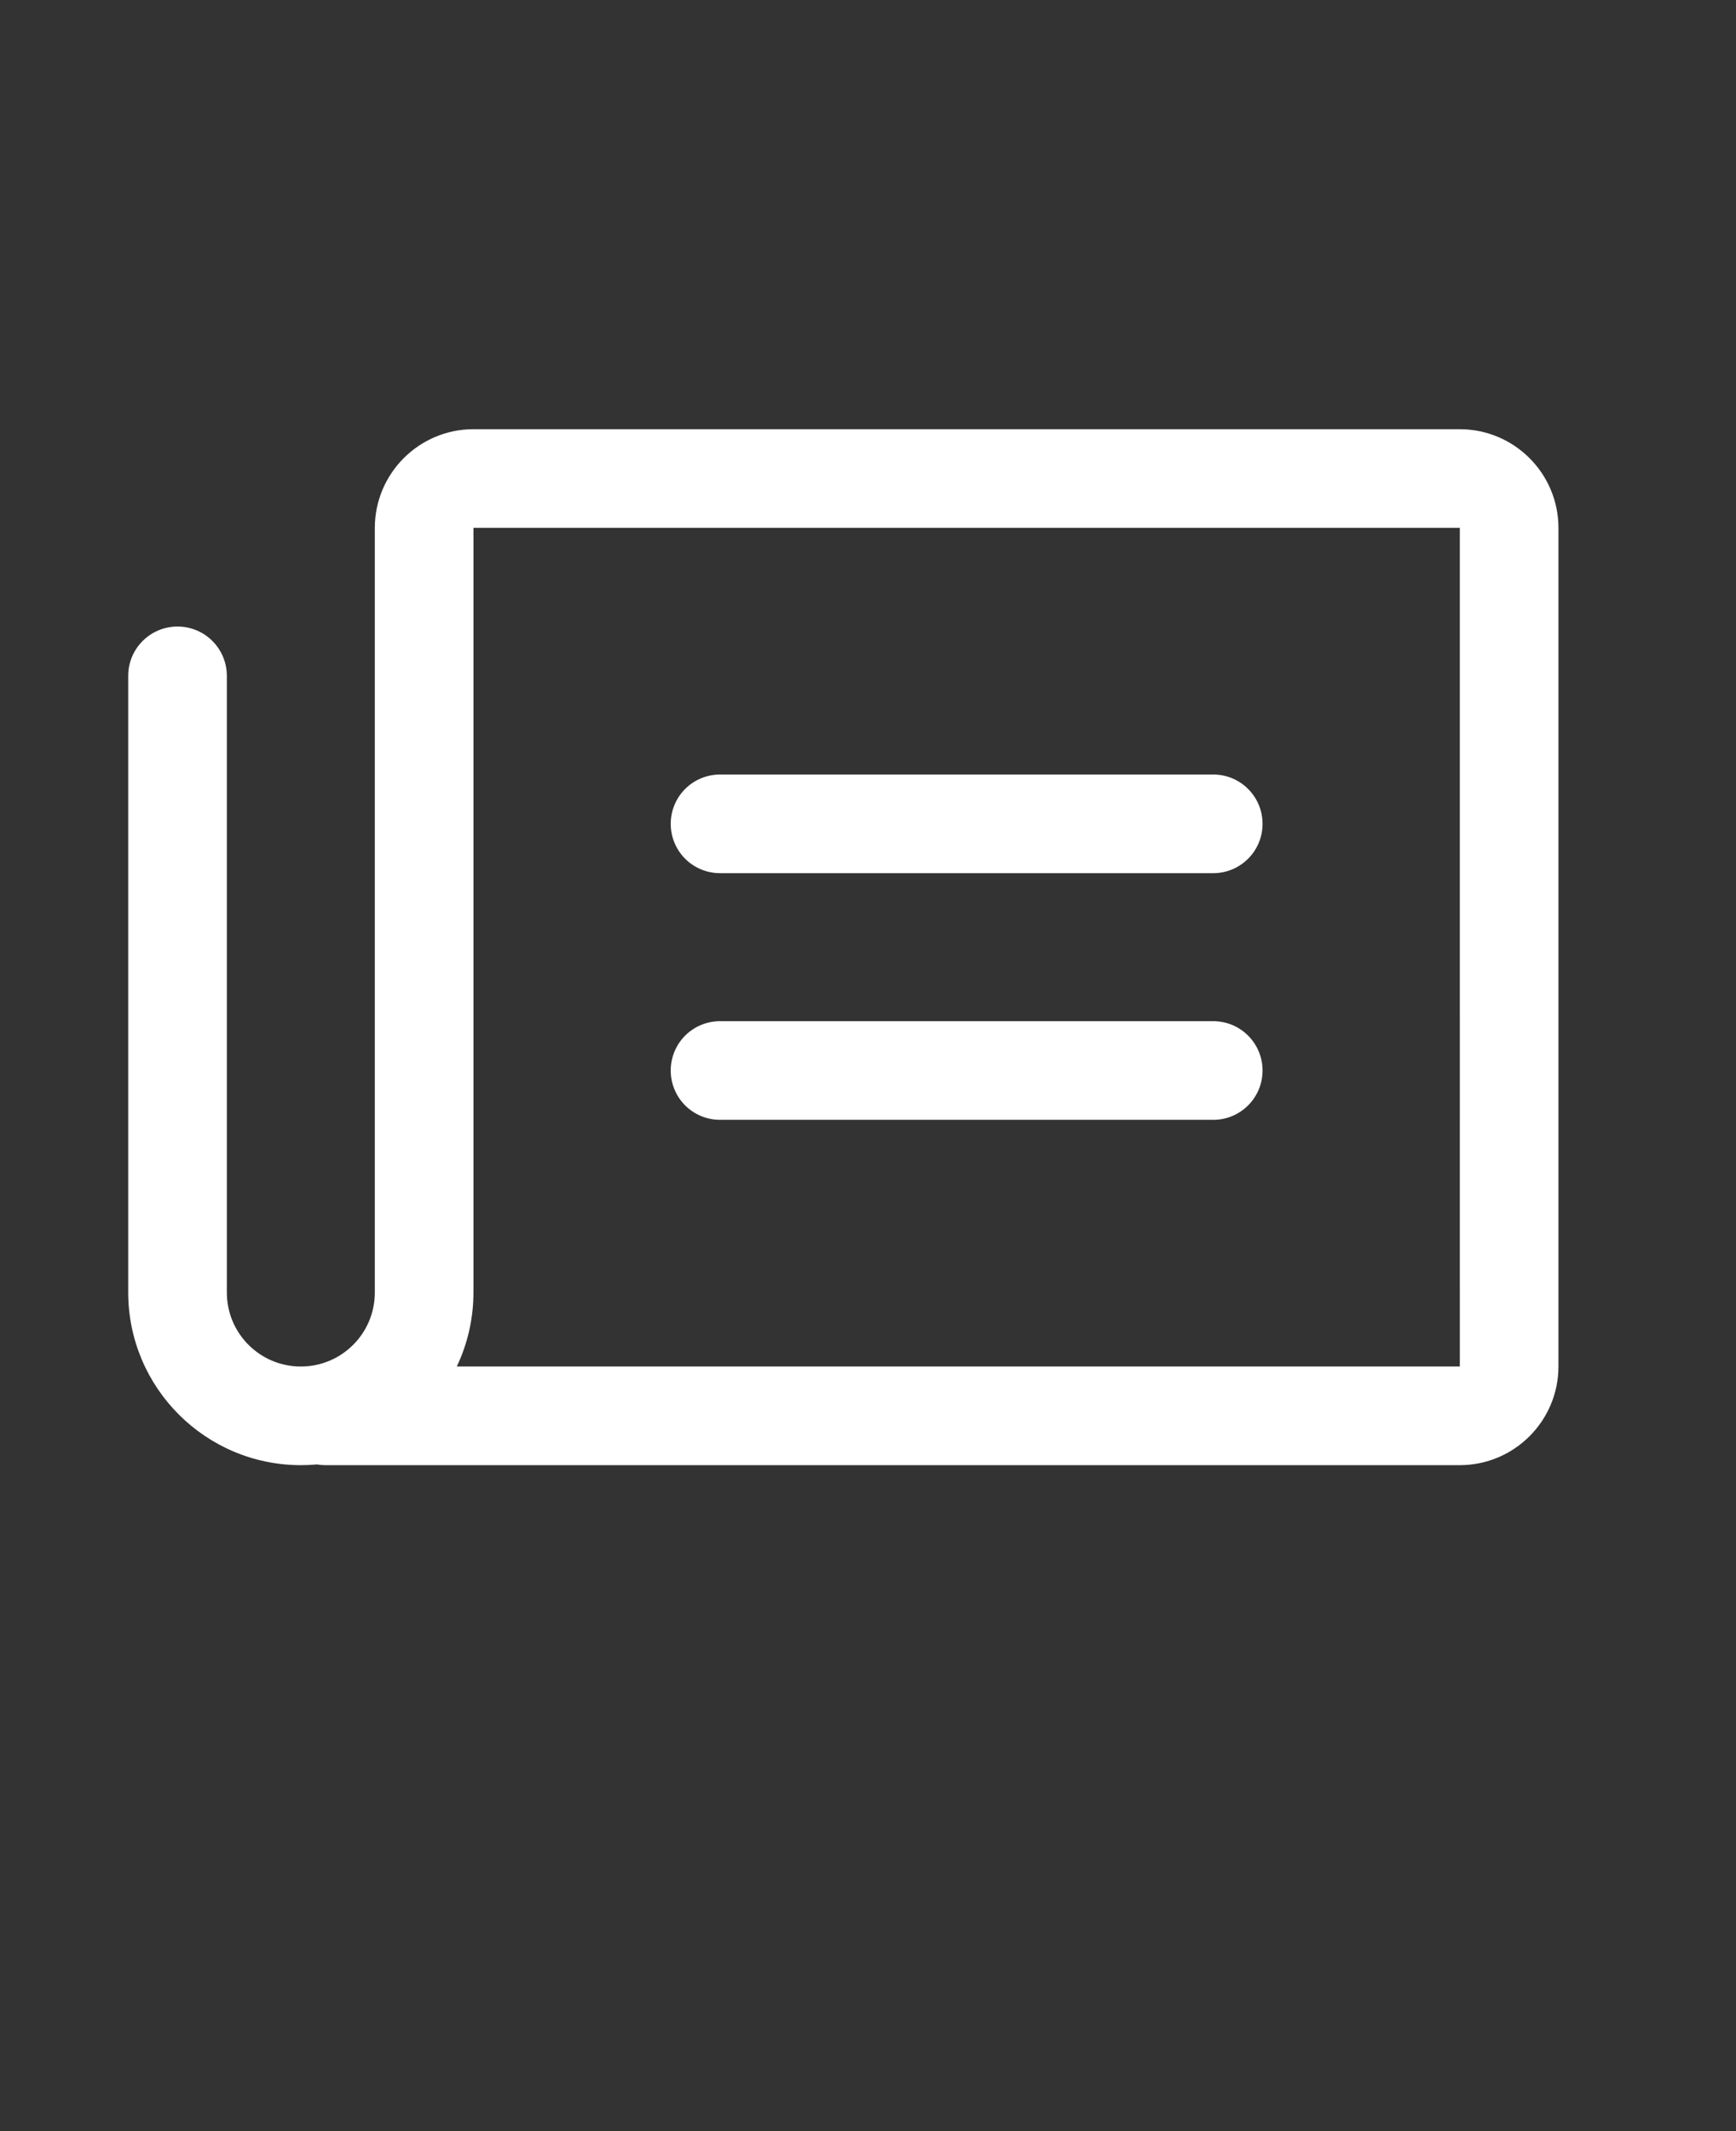
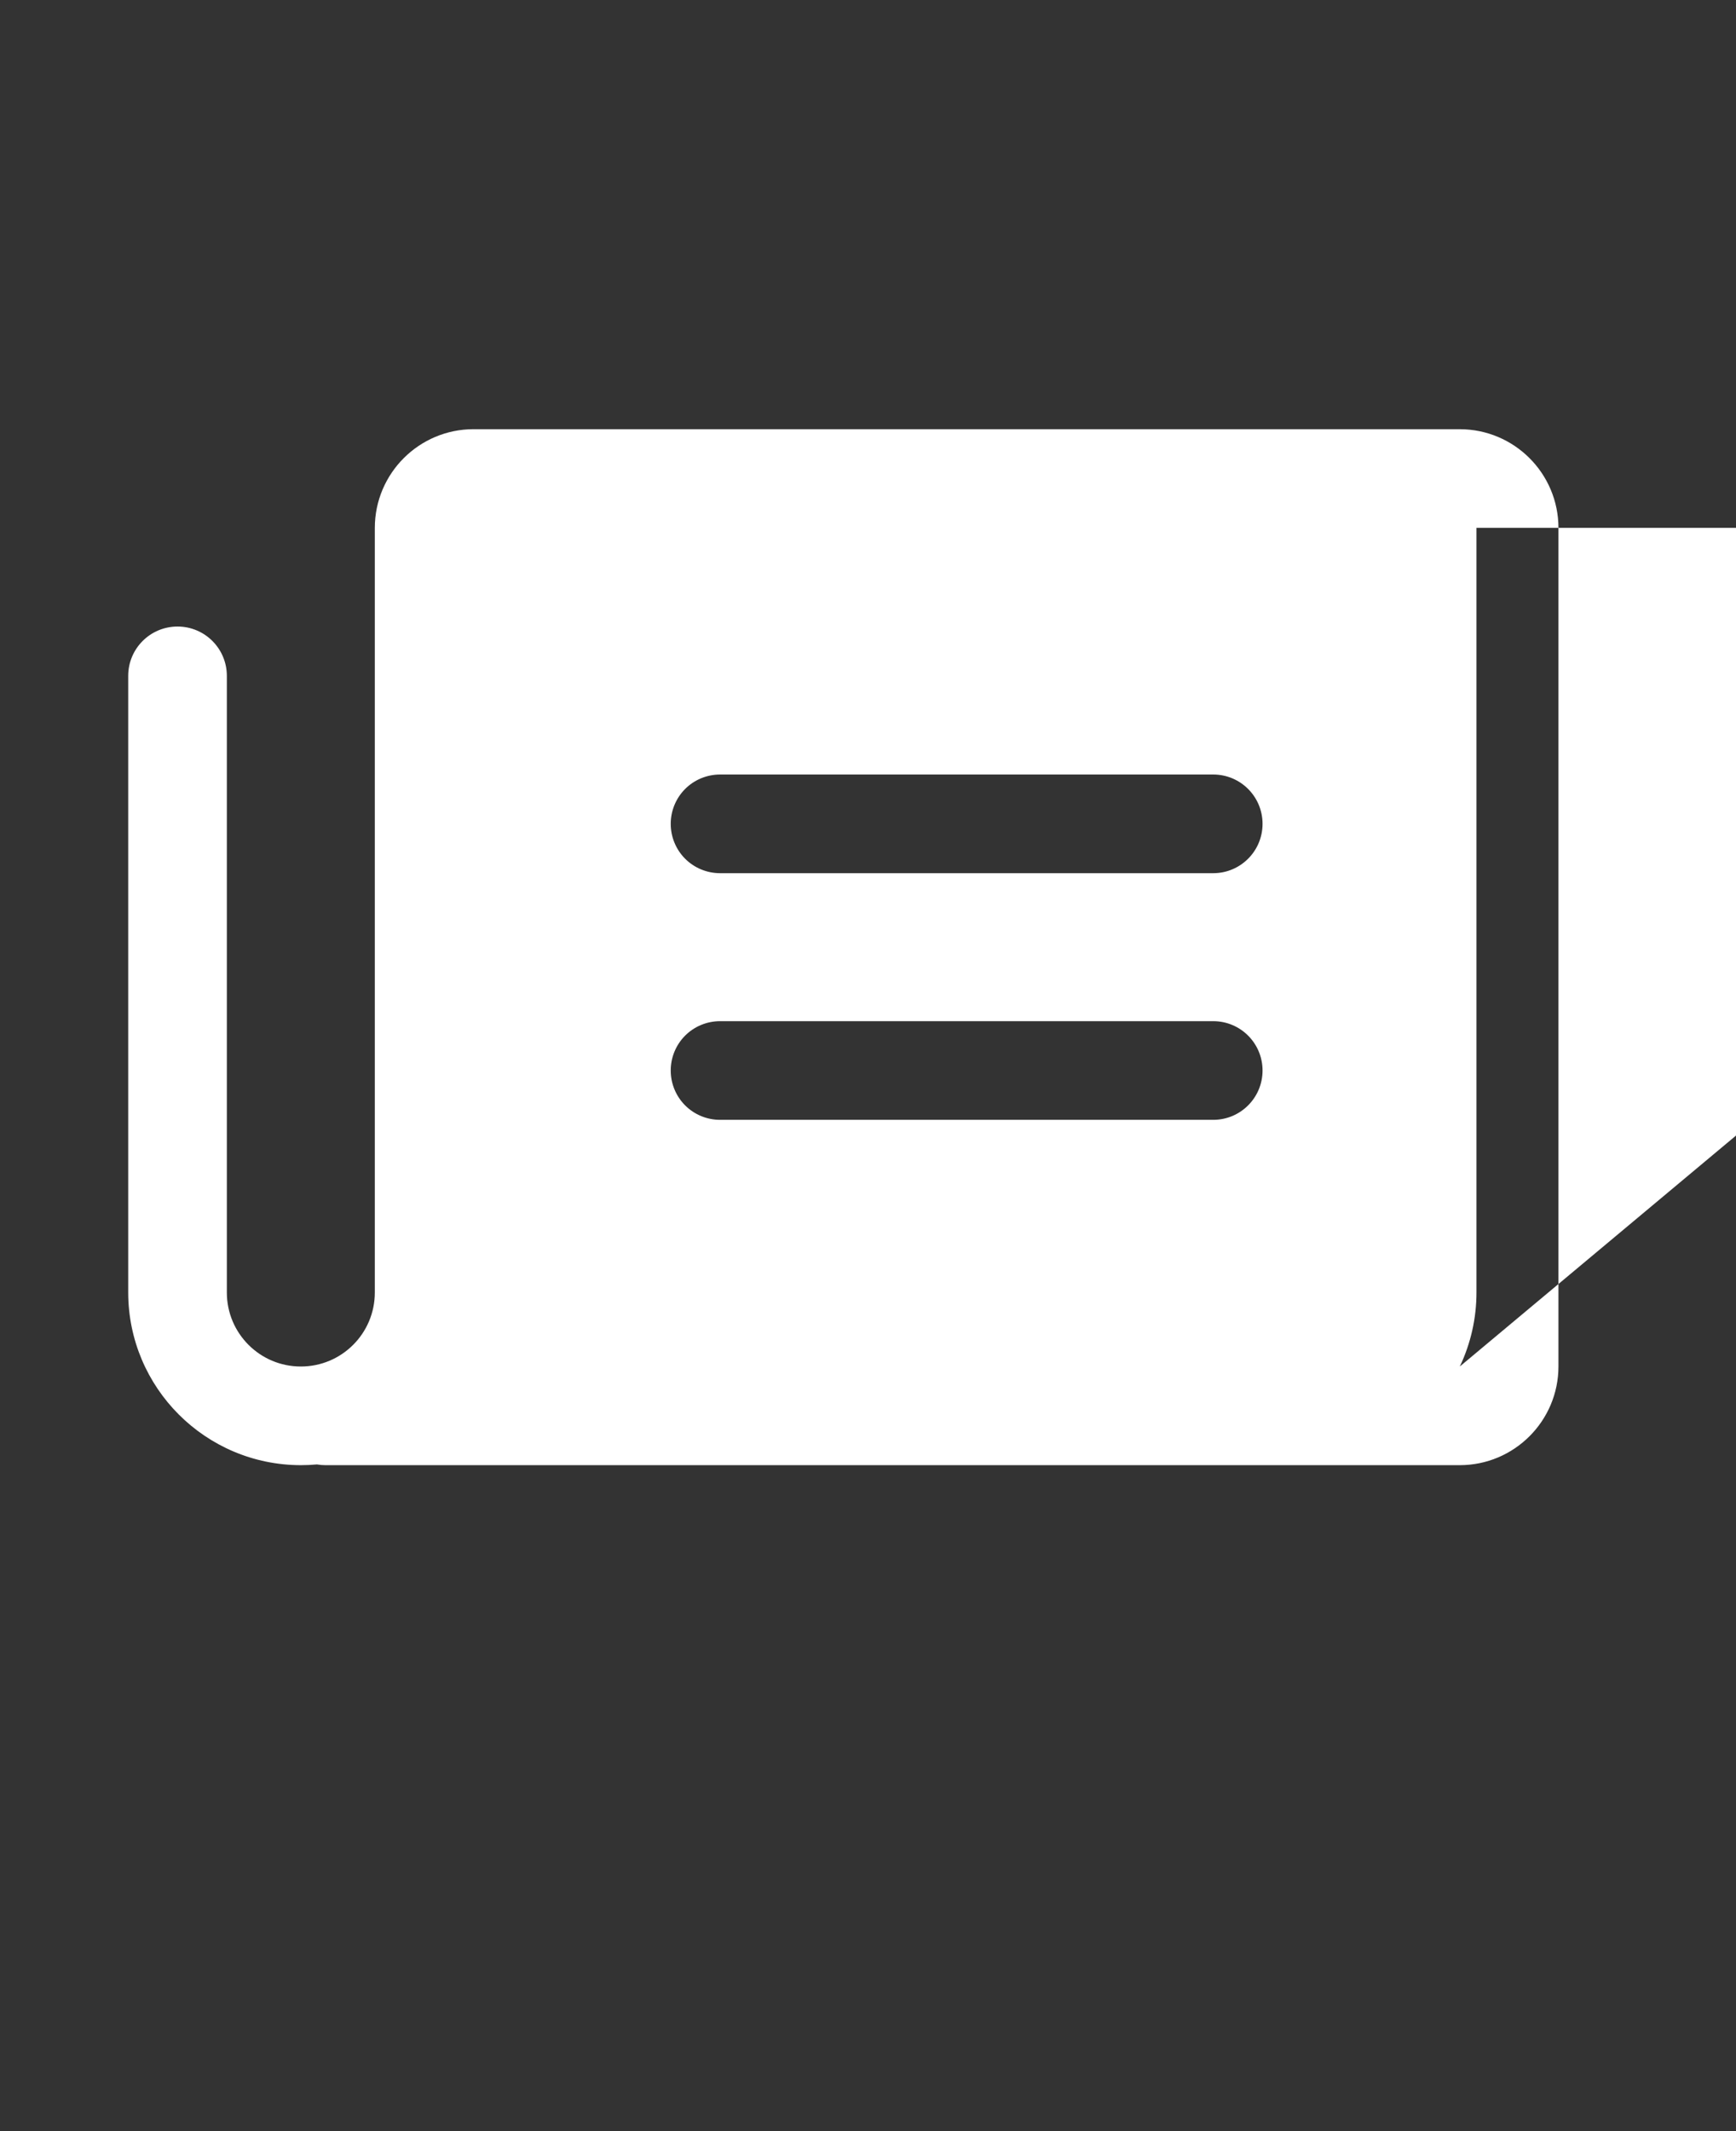
<svg xmlns="http://www.w3.org/2000/svg" fill="#fff" version="1.1" viewBox="-5.0 -10.0 110.0 135.0">
  <rect x="-5.0" y="-10.0" width="110.0" height="135.0" fill="#333333" stroke="none" />
-   <path d="m87.5 17.188h-62.5c-3.449 0.004-6.246 2.801-6.25 6.25v48.438c0 2.59-2.098 4.688-4.688 4.688s-4.688-2.098-4.688-4.688v-39.062c0-1.727-1.398-3.125-3.125-3.125s-3.125 1.398-3.125 3.125v39.062c0.008 6.039 4.898 10.93 10.938 10.938 0.344 0 0.684-0.016 1.02-0.047 0.18 0.031 0.359 0.047 0.543 0.047h71.875c3.449-0.004 6.246-2.801 6.25-6.25v-53.125c-0.004-3.449-2.801-6.246-6.25-6.25zm0 59.375h-63.555c0.695-1.465 1.055-3.066 1.055-4.688v-48.438h62.5zm-50-34.375c0-0.828 0.328-1.625 0.914-2.211 0.586-0.586 1.383-0.914 2.211-0.914h31.25c1.727 0 3.125 1.398 3.125 3.125s-1.398 3.125-3.125 3.125h-31.25c-0.828 0-1.625-0.328-2.211-0.914-0.586-0.586-0.914-1.383-0.914-2.211zm0 15.625c0-0.828 0.328-1.625 0.914-2.211 0.586-0.586 1.383-0.914 2.211-0.914h31.25c1.727 0 3.125 1.398 3.125 3.125s-1.398 3.125-3.125 3.125h-31.25c-0.828 0-1.625-0.328-2.211-0.914-0.586-0.586-0.914-1.383-0.914-2.211z" />
+   <path d="m87.5 17.188h-62.5c-3.449 0.004-6.246 2.801-6.25 6.25v48.438c0 2.59-2.098 4.688-4.688 4.688s-4.688-2.098-4.688-4.688v-39.062c0-1.727-1.398-3.125-3.125-3.125s-3.125 1.398-3.125 3.125v39.062c0.008 6.039 4.898 10.93 10.938 10.938 0.344 0 0.684-0.016 1.02-0.047 0.18 0.031 0.359 0.047 0.543 0.047h71.875c3.449-0.004 6.246-2.801 6.25-6.25v-53.125c-0.004-3.449-2.801-6.246-6.25-6.25zm0 59.375c0.695-1.465 1.055-3.066 1.055-4.688v-48.438h62.5zm-50-34.375c0-0.828 0.328-1.625 0.914-2.211 0.586-0.586 1.383-0.914 2.211-0.914h31.25c1.727 0 3.125 1.398 3.125 3.125s-1.398 3.125-3.125 3.125h-31.25c-0.828 0-1.625-0.328-2.211-0.914-0.586-0.586-0.914-1.383-0.914-2.211zm0 15.625c0-0.828 0.328-1.625 0.914-2.211 0.586-0.586 1.383-0.914 2.211-0.914h31.25c1.727 0 3.125 1.398 3.125 3.125s-1.398 3.125-3.125 3.125h-31.25c-0.828 0-1.625-0.328-2.211-0.914-0.586-0.586-0.914-1.383-0.914-2.211z" />
</svg>